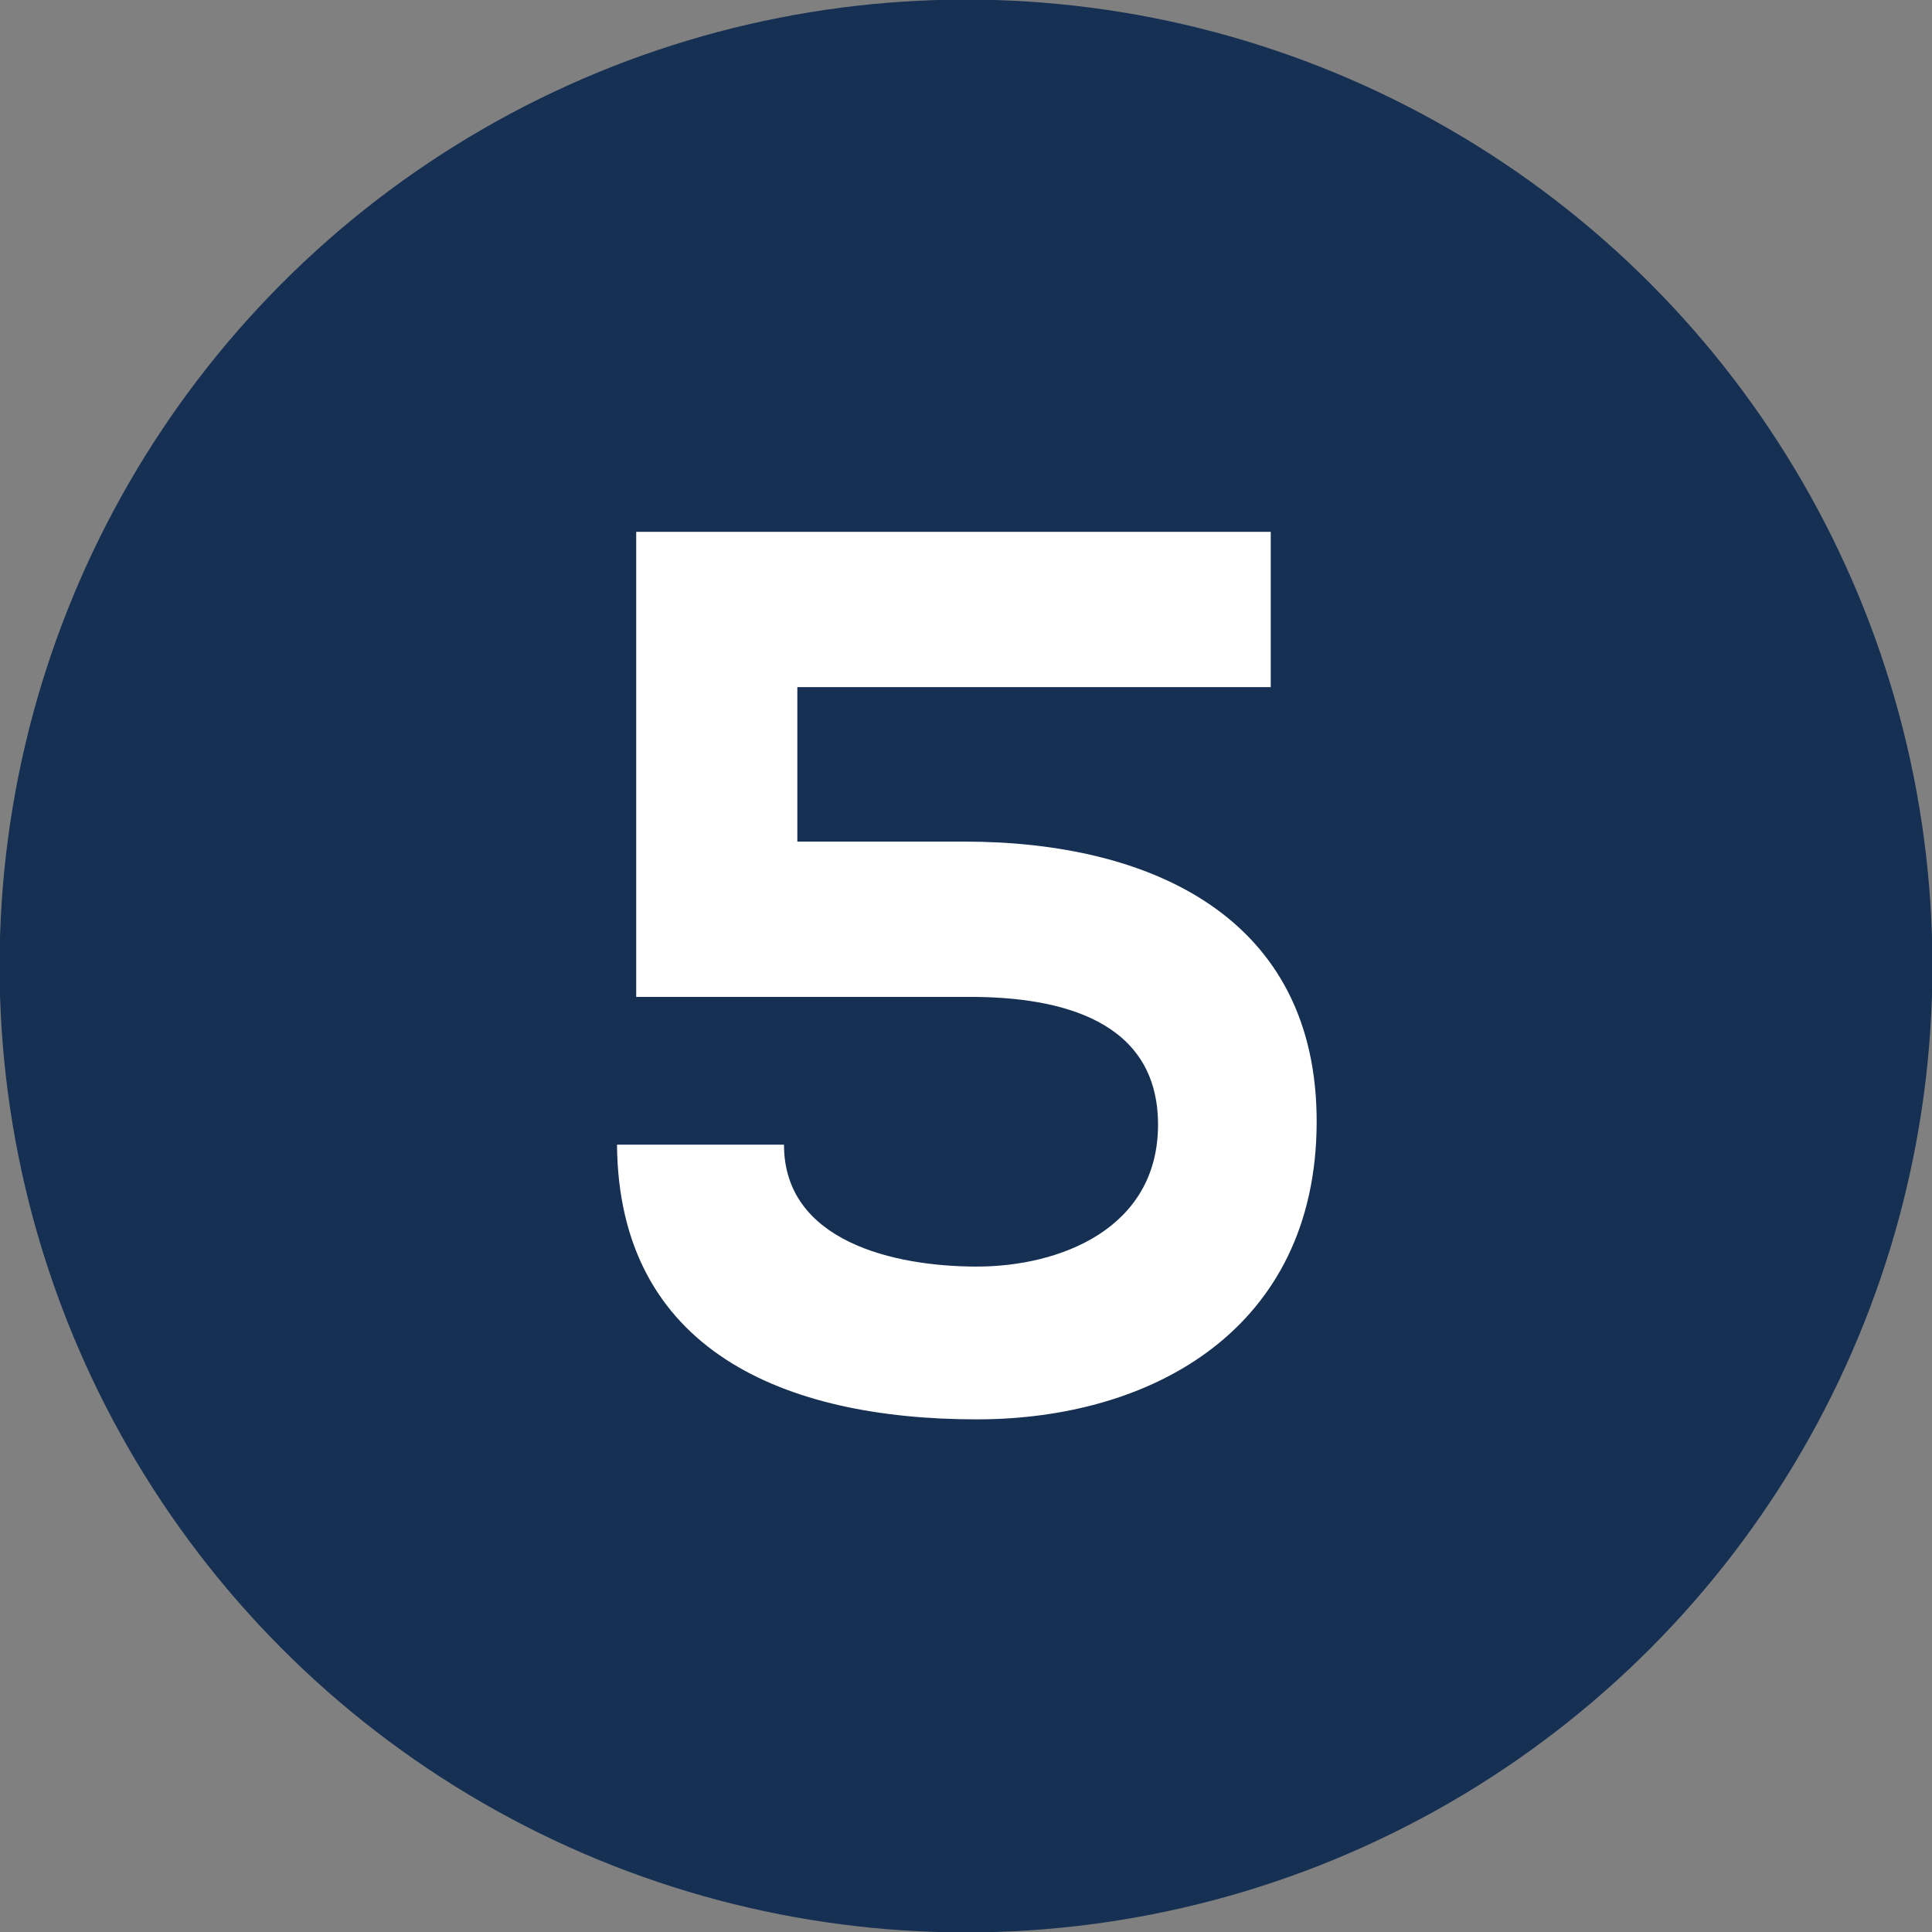
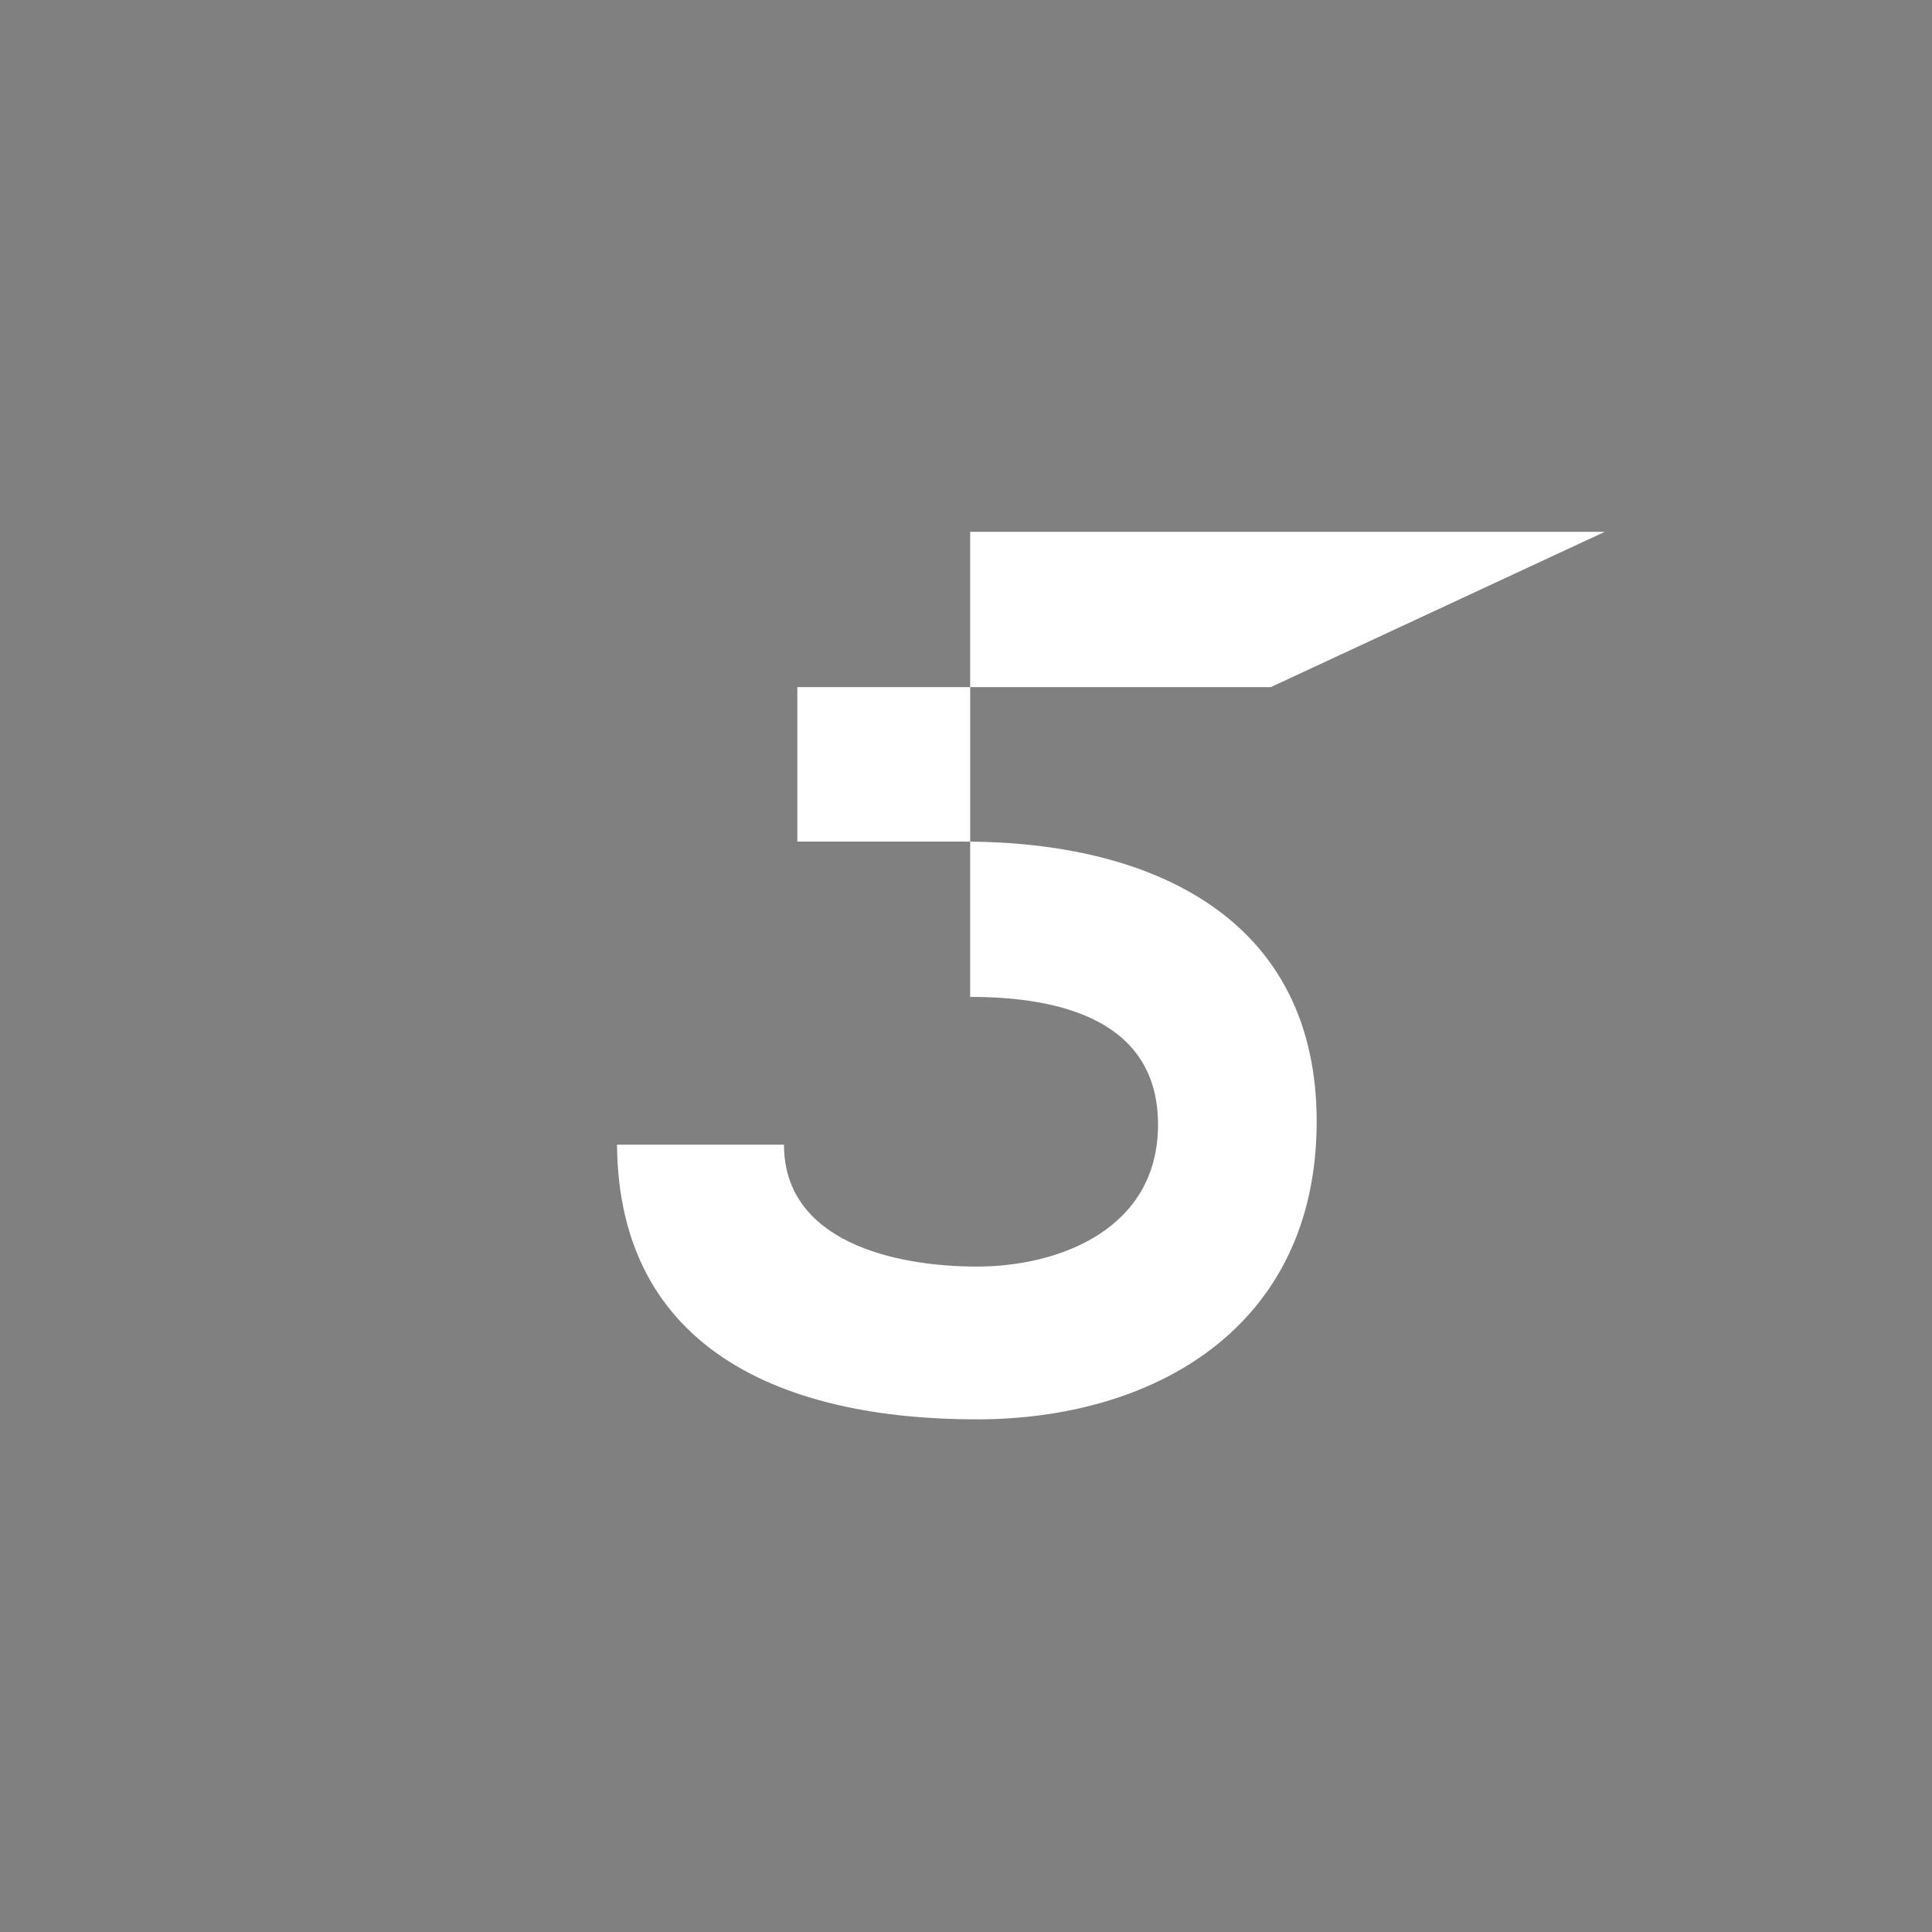
<svg xmlns="http://www.w3.org/2000/svg" viewBox="0 0 23.14 23.14">
  <rect x="0" y="0" width="23.14" height="23.14" fill="#808080" stroke="none" />
  <defs>
    <style>.cls-1{fill:#153052;stroke:#153052;stroke-miterlimit:10;stroke-width:0.75px;}.cls-2{fill:#fff;}</style>
  </defs>
  <title>5</title>
  <g id="Laag_2" data-name="Laag 2">
    <g id="Laag_1-2" data-name="Laag 1">
-       <circle class="cls-1" cx="11.57" cy="11.57" r="11.2" />
-       <path class="cls-2" d="M15.22,8.23H9.55v1.85h2c2.24,0,4.23.91,4.22,3.37S13.81,17,11.7,17c-2.31,0-4.29-.83-4.31-3.29h2c0,1.16,1.32,1.46,2.31,1.46s2.17-.45,2.17-1.7-1.17-1.53-2.25-1.53h-4V6.37h7.6Z" />
+       <path class="cls-2" d="M15.22,8.23H9.55v1.85h2c2.24,0,4.23.91,4.22,3.37S13.81,17,11.7,17c-2.31,0-4.29-.83-4.31-3.29h2c0,1.16,1.32,1.46,2.31,1.46s2.17-.45,2.17-1.7-1.17-1.53-2.25-1.53V6.37h7.6Z" />
    </g>
  </g>
</svg>